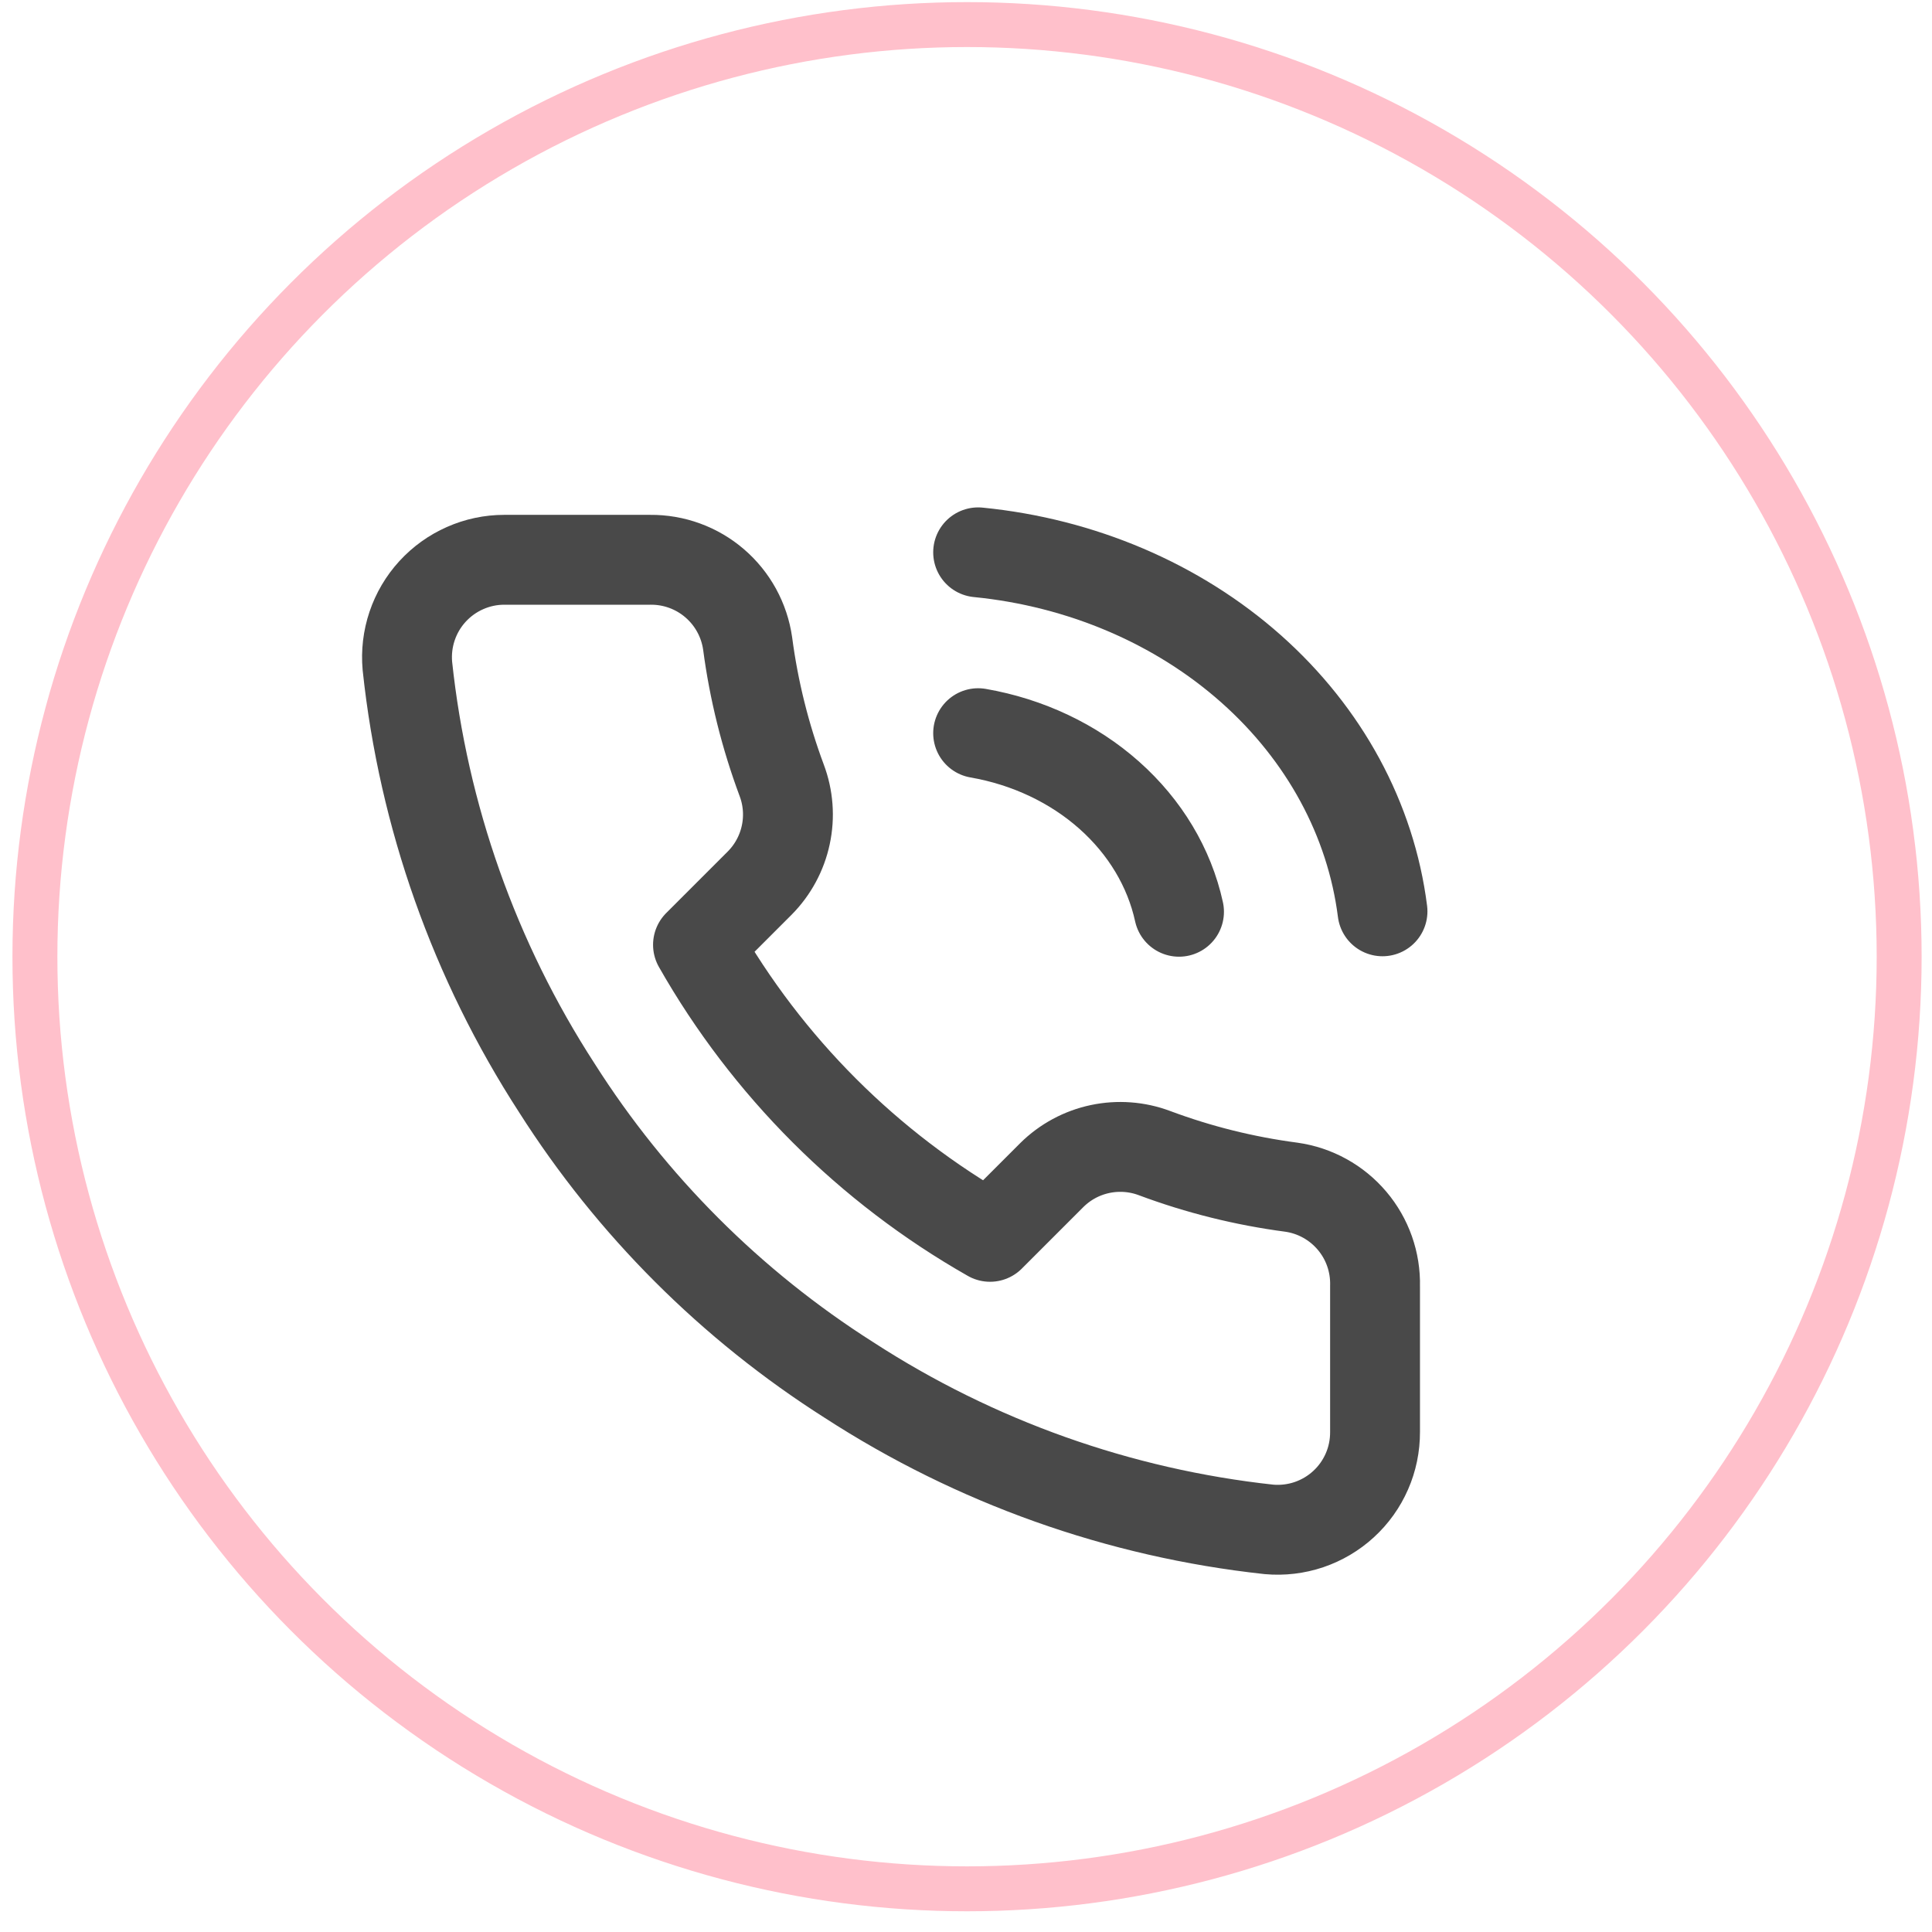
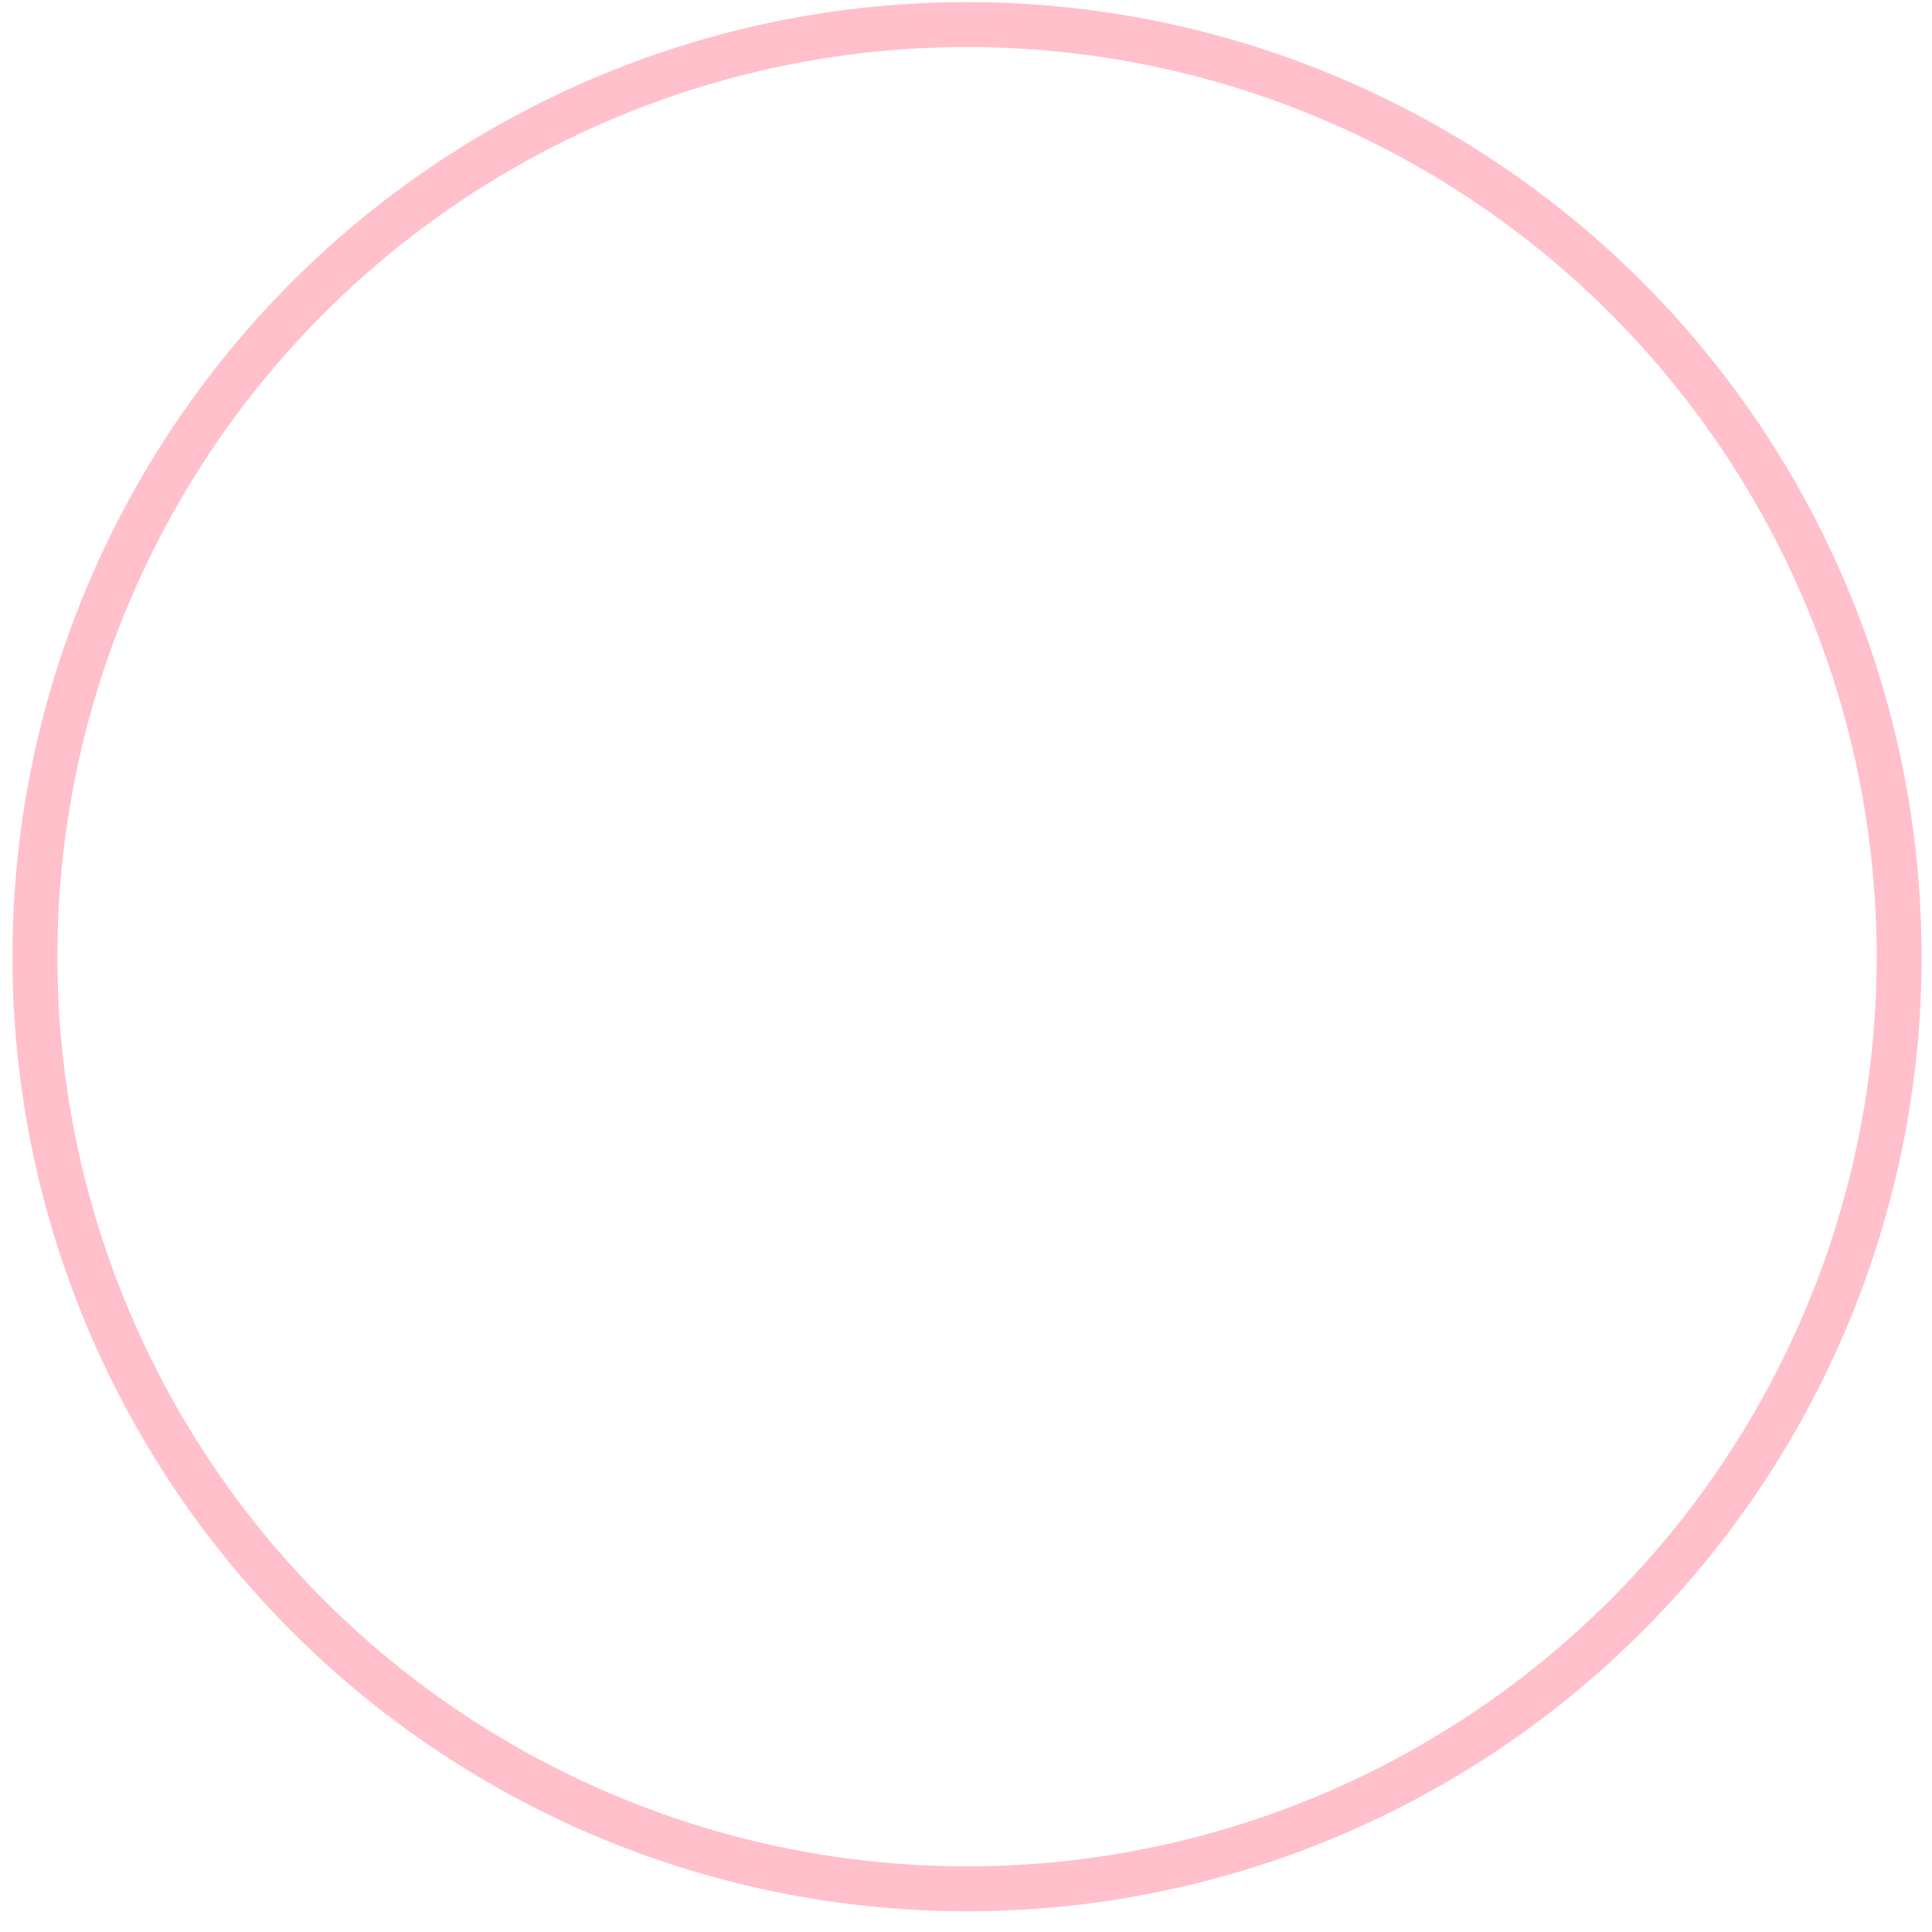
<svg xmlns="http://www.w3.org/2000/svg" width="43" height="43" viewBox="0 0 43 43" fill="none">
  <circle cx="21.523" cy="21.293" r="20.746" stroke="#FFC0CB" />
-   <path d="M21.77 16.318C22.875 16.51 23.892 16.991 24.688 17.699C25.485 18.407 26.026 19.31 26.241 20.293M21.77 12.293C24.067 12.52 26.209 13.434 27.845 14.886C29.48 16.338 30.511 18.241 30.77 20.283" stroke="#494949" stroke-width="2" stroke-linecap="round" stroke-linejoin="round" />
  <g clip-path="url(#clip0_29_817)">
-     <path d="M30.604 28.622V31.872C30.605 32.174 30.544 32.473 30.423 32.749C30.302 33.026 30.125 33.274 29.902 33.478C29.68 33.682 29.417 33.837 29.131 33.934C28.846 34.03 28.543 34.066 28.242 34.039C24.909 33.677 21.707 32.538 18.893 30.713C16.276 29.05 14.056 26.831 12.393 24.213C10.562 21.387 9.423 18.169 9.067 14.821C9.04 14.521 9.076 14.219 9.172 13.934C9.268 13.649 9.422 13.387 9.625 13.165C9.828 12.943 10.075 12.765 10.35 12.644C10.625 12.522 10.922 12.459 11.223 12.459H14.473C14.999 12.454 15.509 12.64 15.907 12.983C16.306 13.326 16.566 13.802 16.64 14.322C16.777 15.363 17.032 16.384 17.398 17.367C17.544 17.754 17.576 18.176 17.489 18.581C17.403 18.986 17.202 19.358 16.911 19.652L15.535 21.028C17.077 23.74 19.323 25.986 22.035 27.528L23.411 26.152C23.705 25.861 24.077 25.66 24.482 25.574C24.887 25.488 25.309 25.519 25.697 25.665C26.679 26.032 27.701 26.286 28.741 26.423C29.267 26.497 29.748 26.763 30.091 27.168C30.435 27.573 30.617 28.091 30.604 28.622Z" stroke="#494949" stroke-width="2" stroke-linecap="round" stroke-linejoin="round" />
-   </g>
+     </g>
  <defs>
    <clipPath id="clip0_29_817">
      <rect width="26" height="26" fill="white" transform="translate(5.77 10.293)" />
    </clipPath>
  </defs>
</svg>